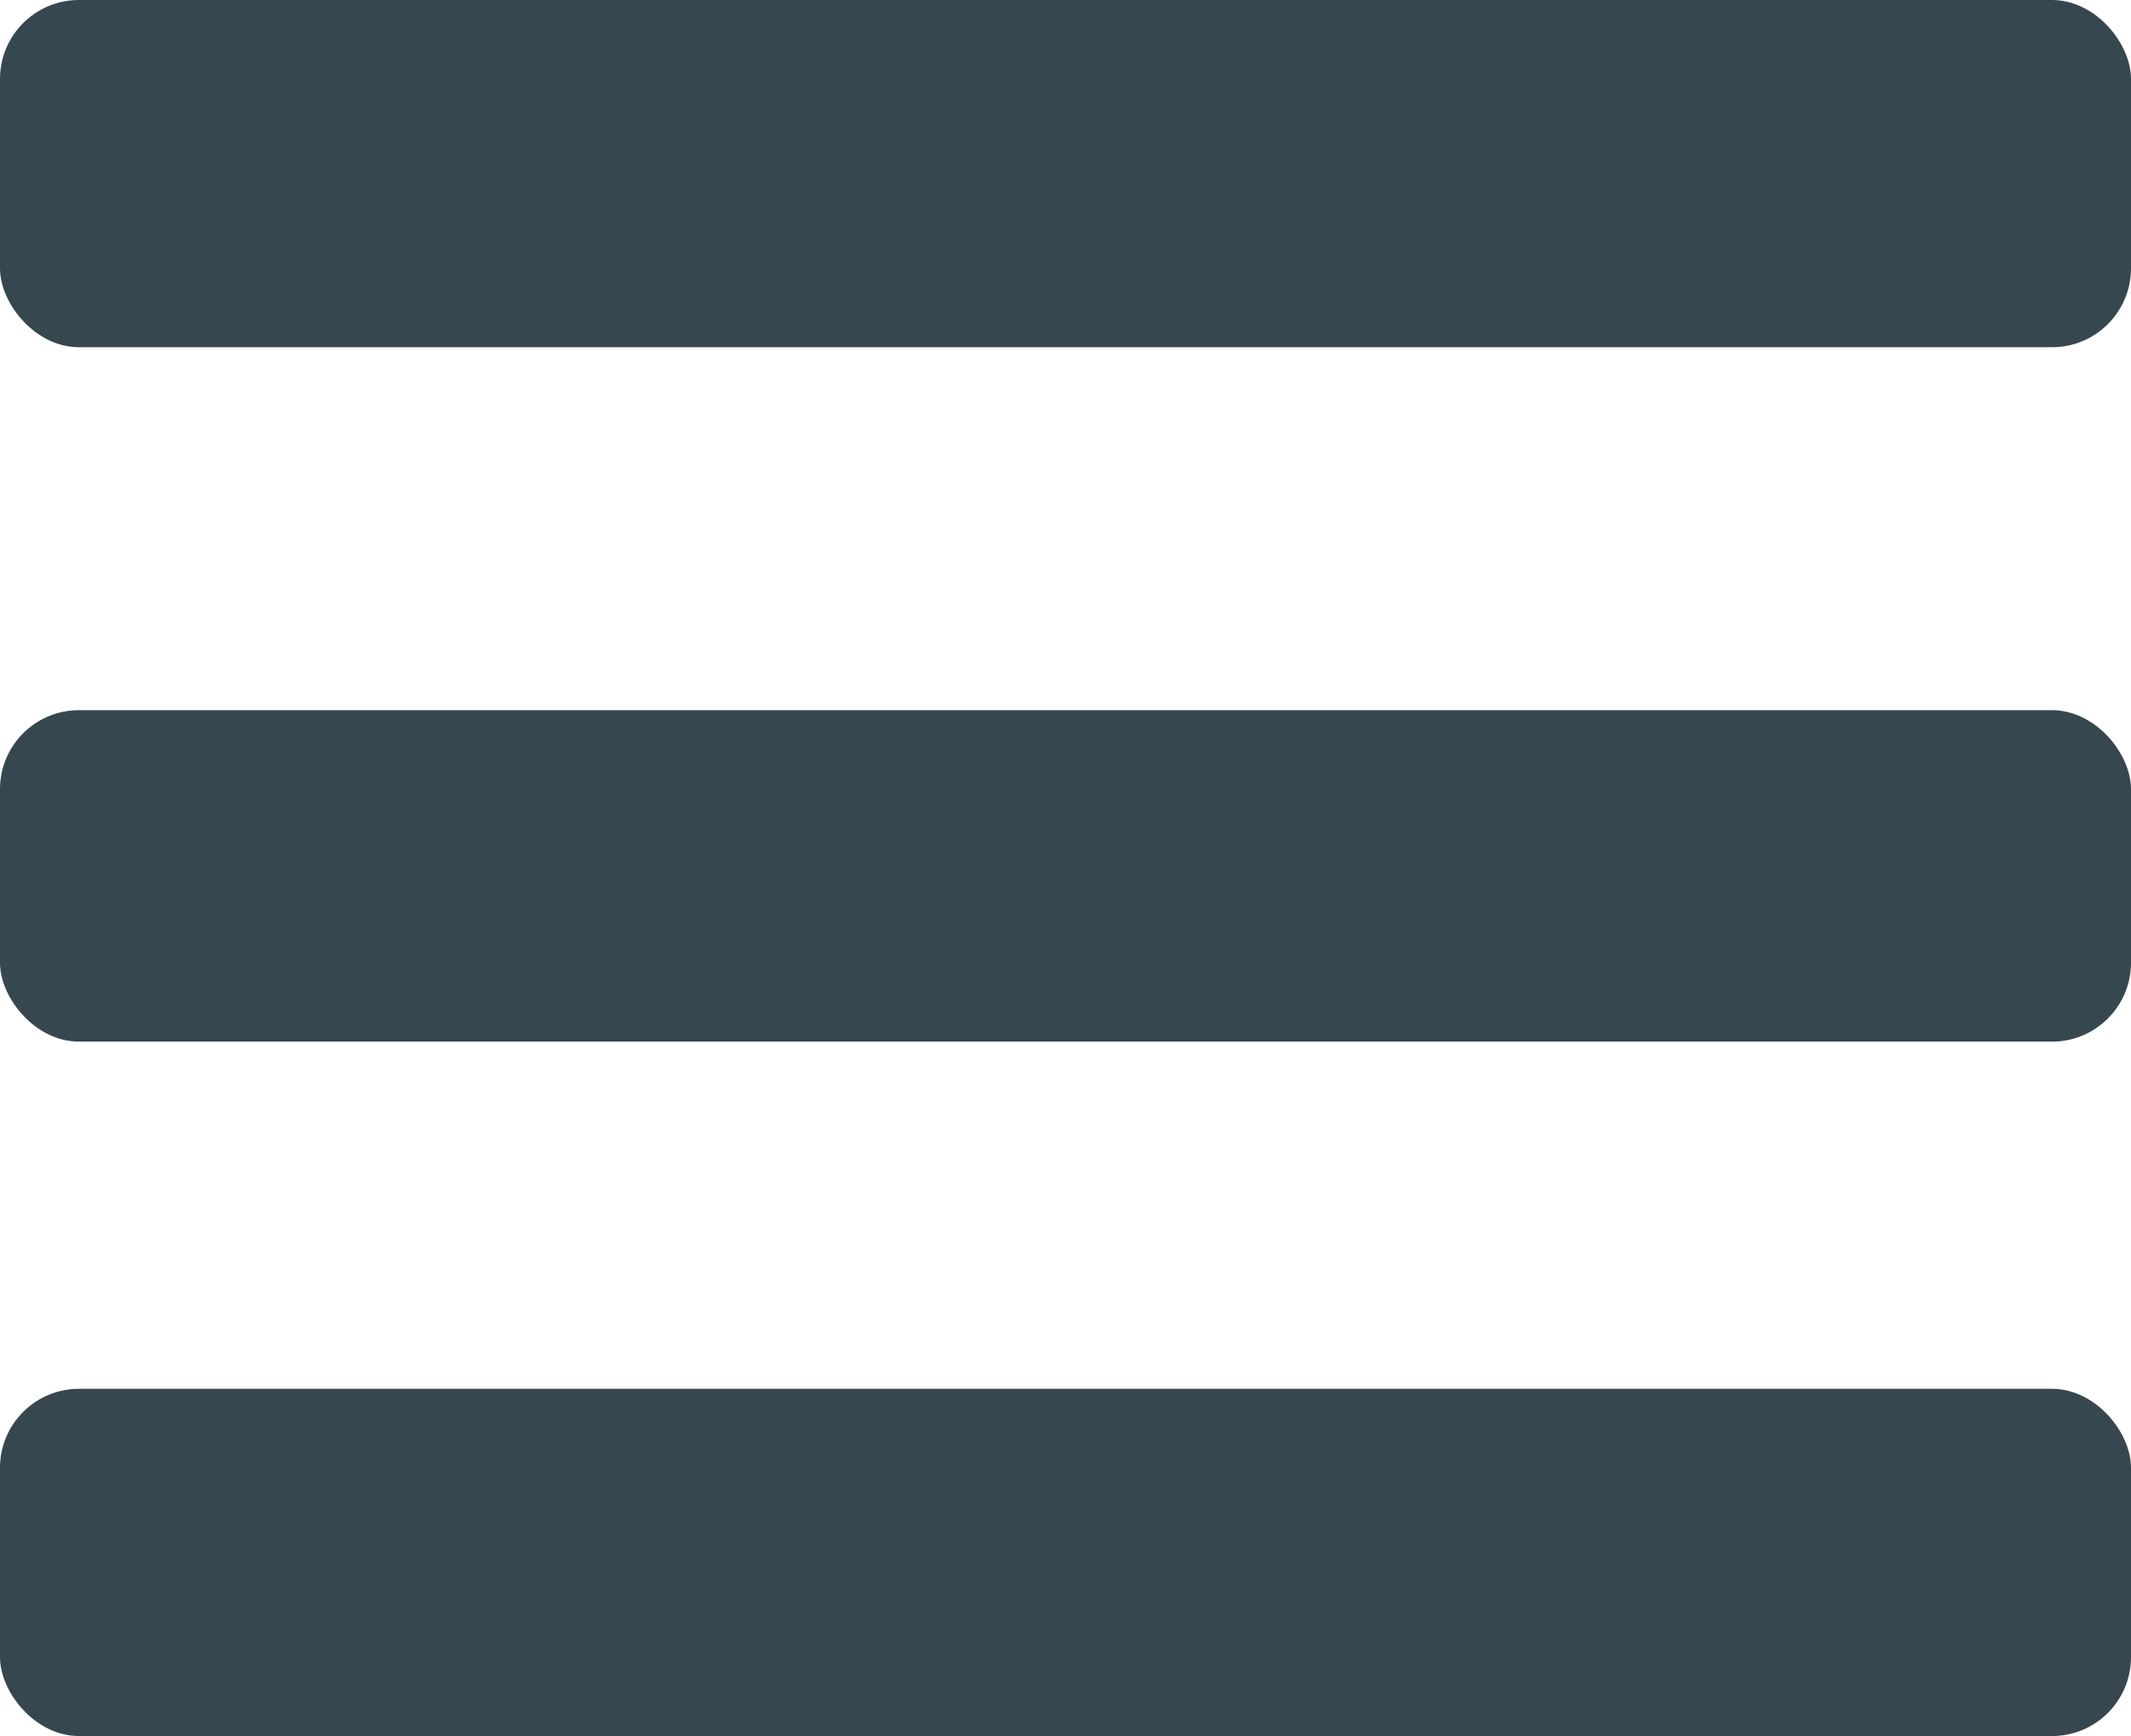
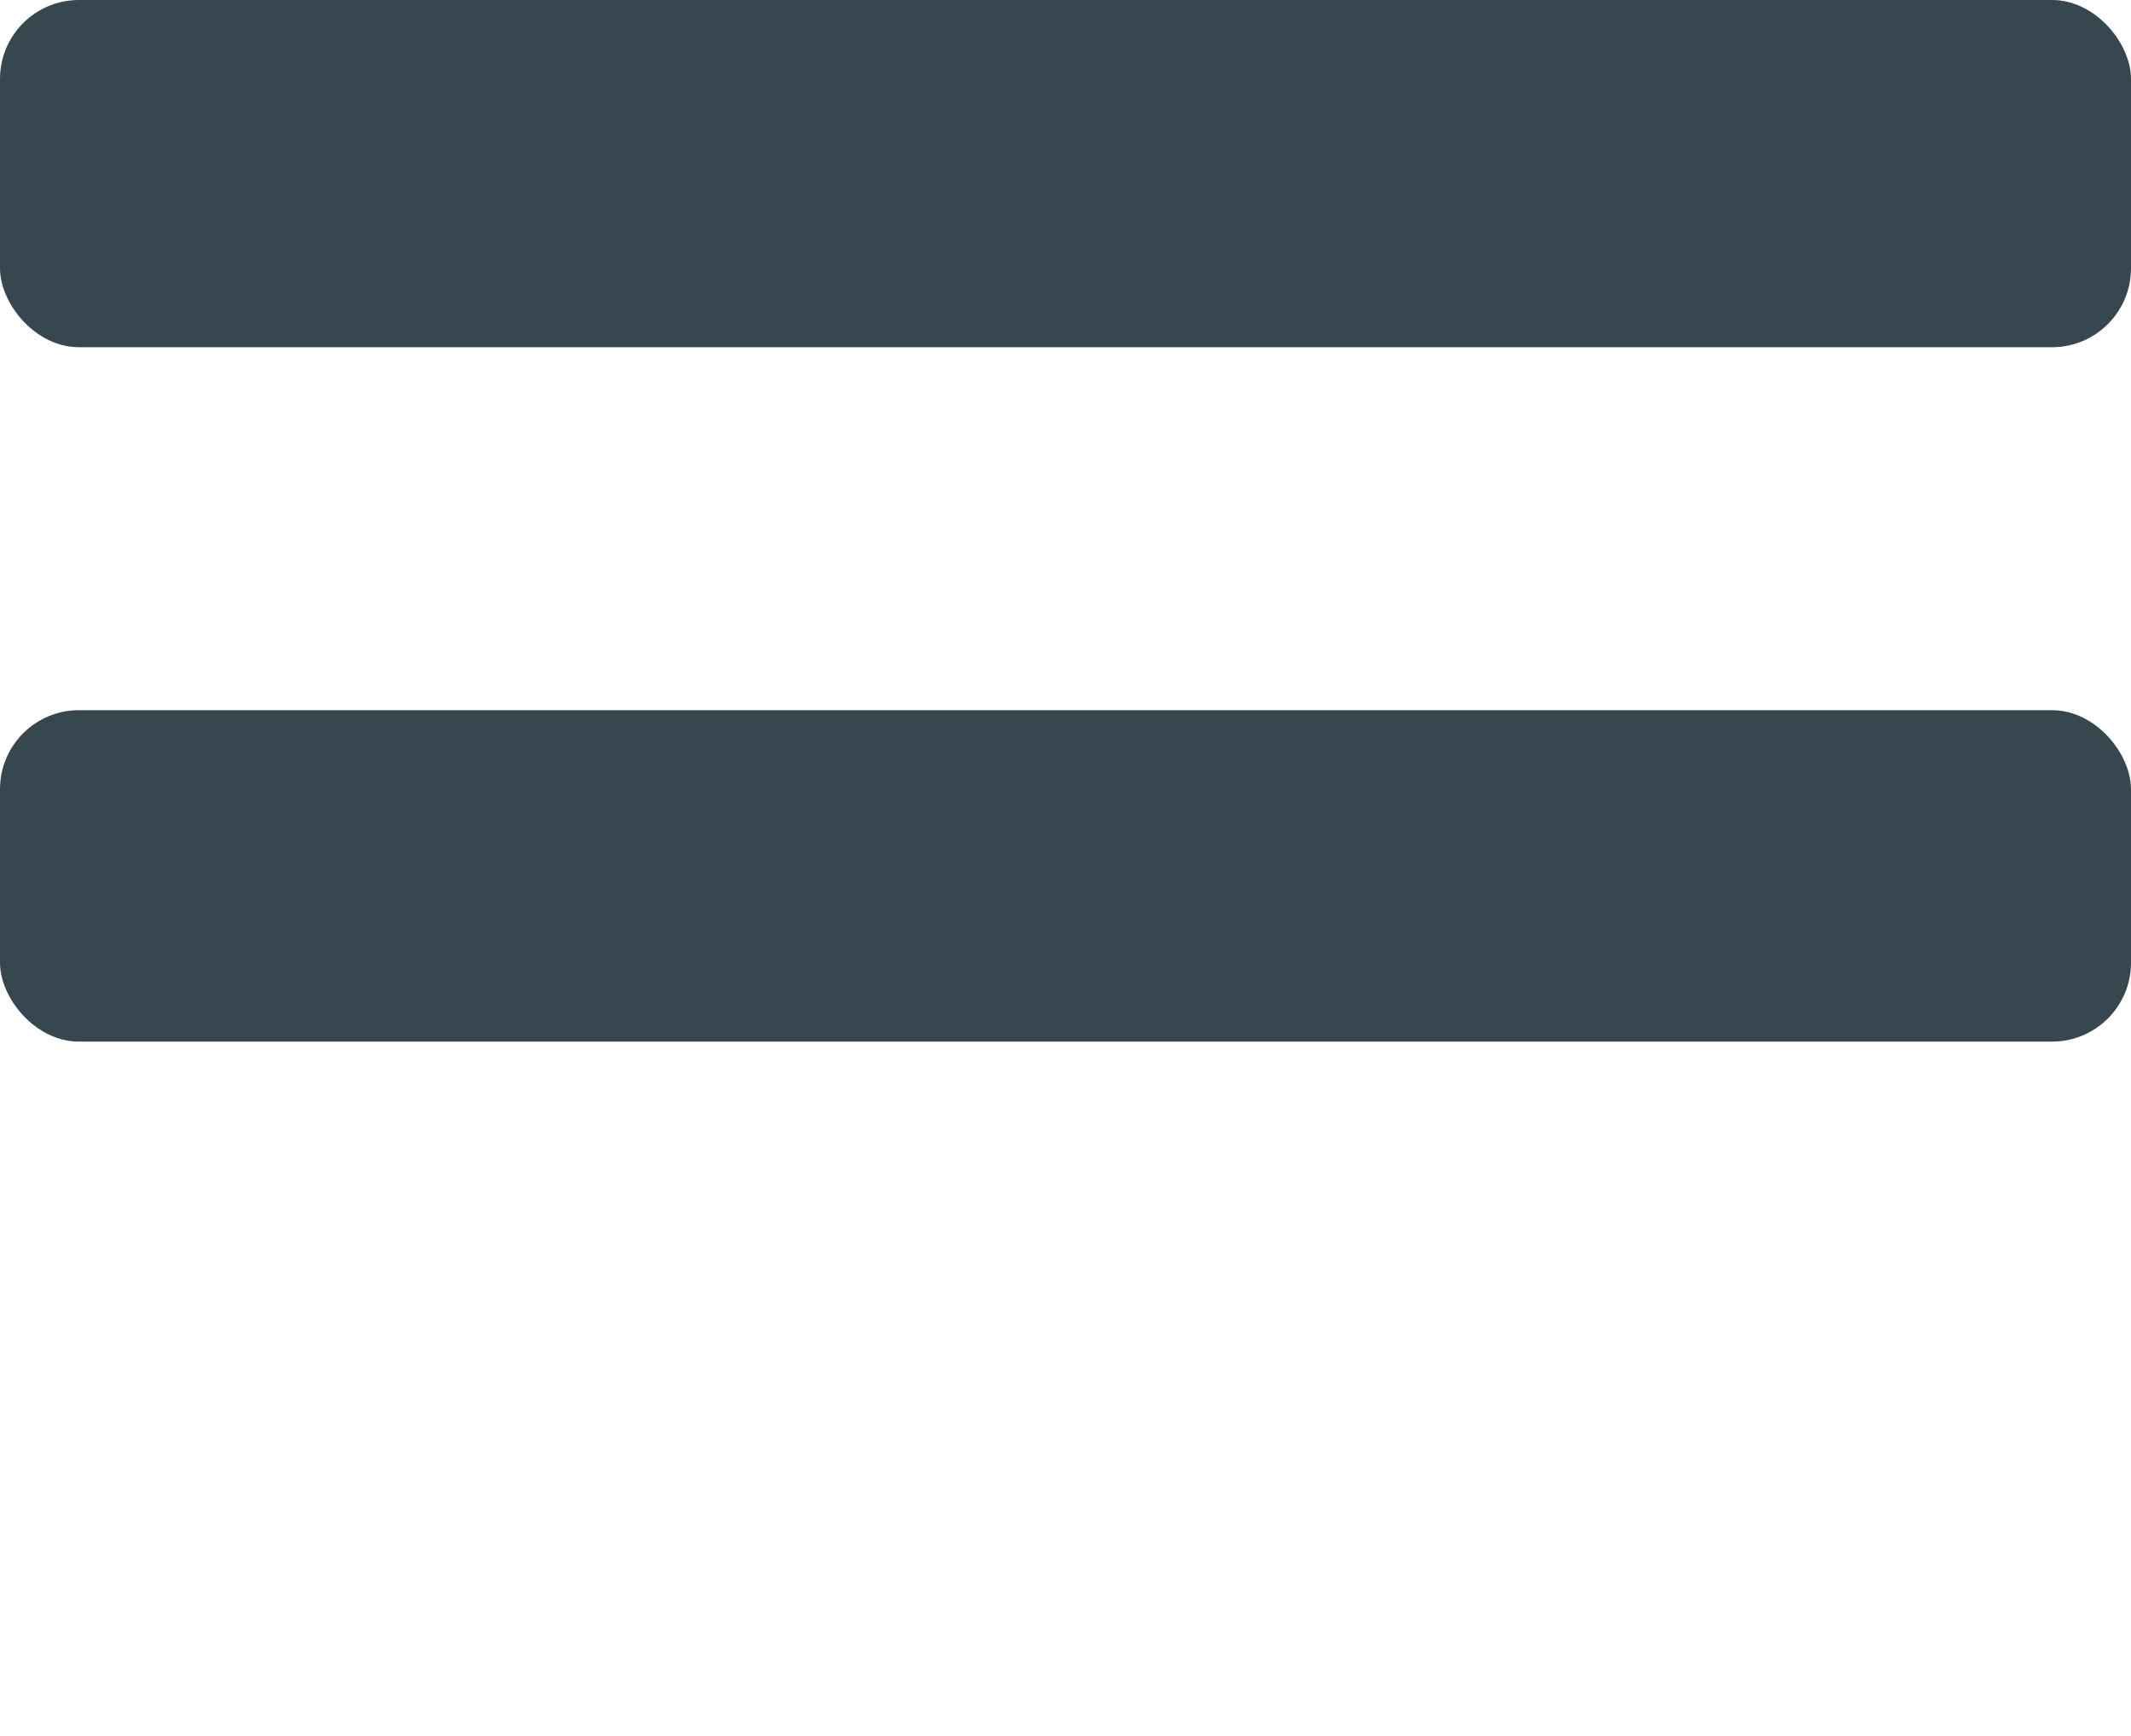
<svg xmlns="http://www.w3.org/2000/svg" width="135" height="110" viewBox="0 0 135 110" fill="none">
  <rect y="45" width="135" height="21" rx="5" fill="#37474F" />
  <rect width="135" height="22" rx="5" fill="#37474F" />
-   <rect y="88" width="135" height="22" rx="5" fill="#37474F" />
</svg>